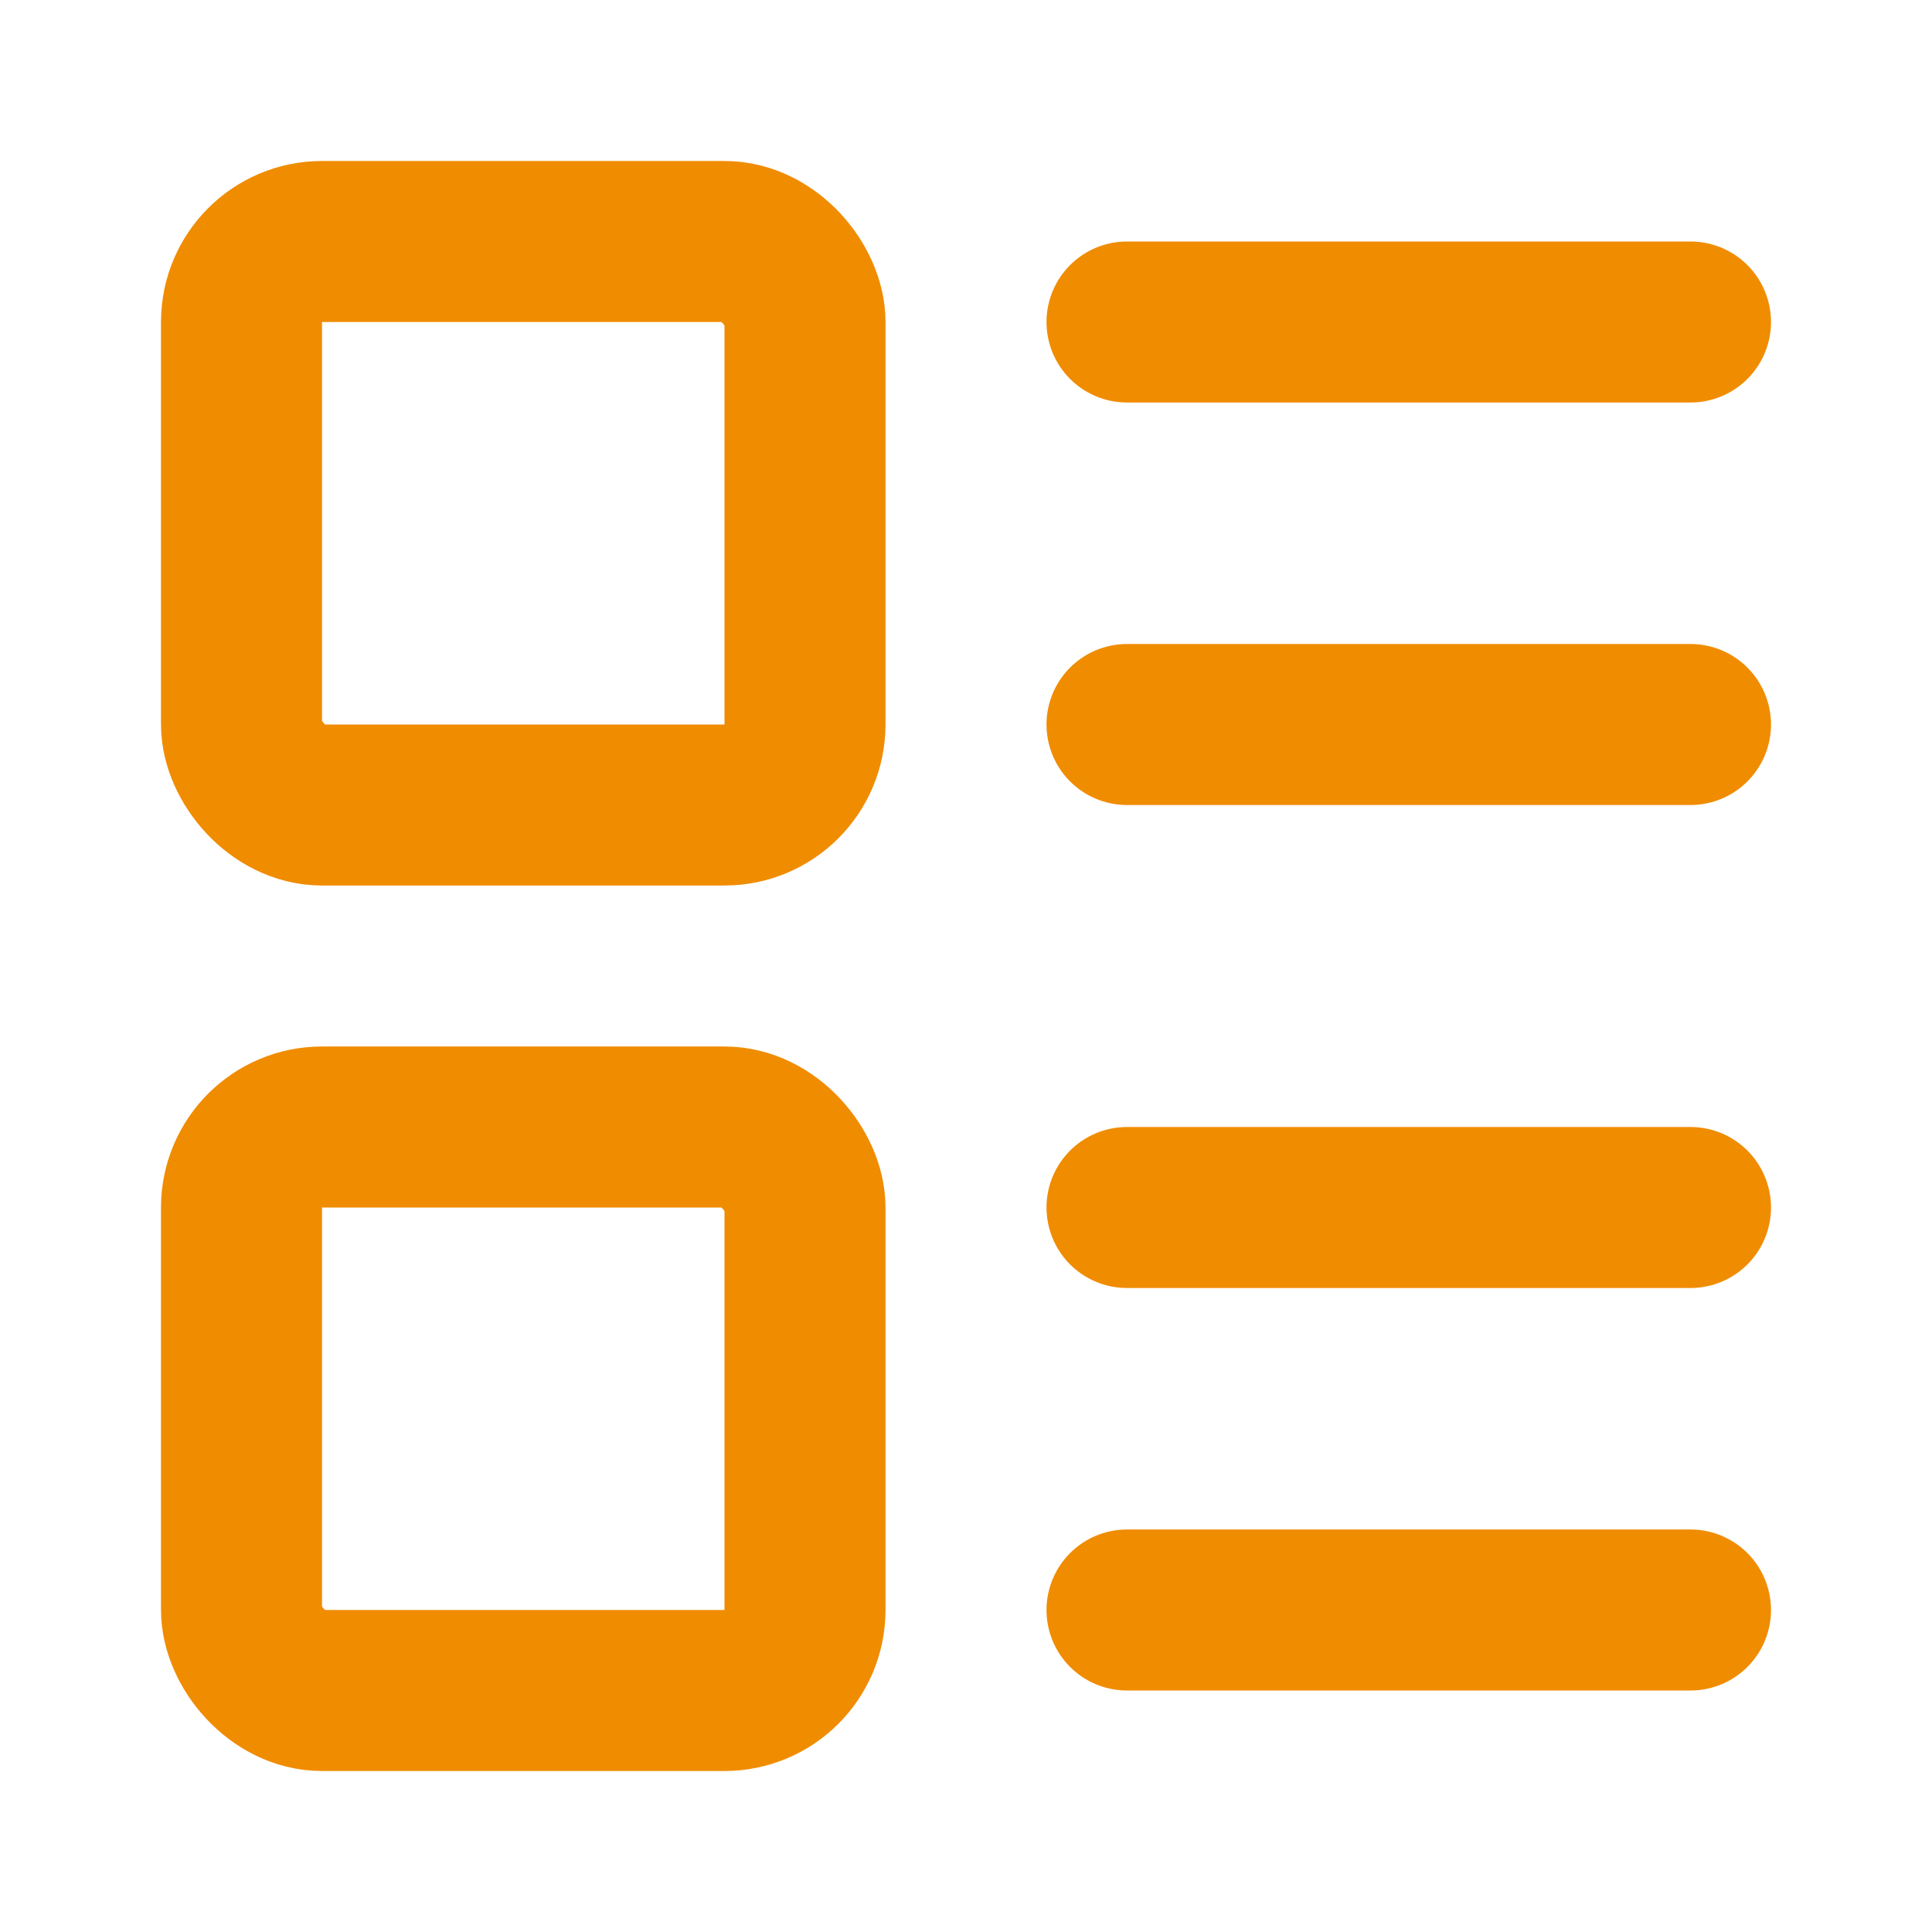
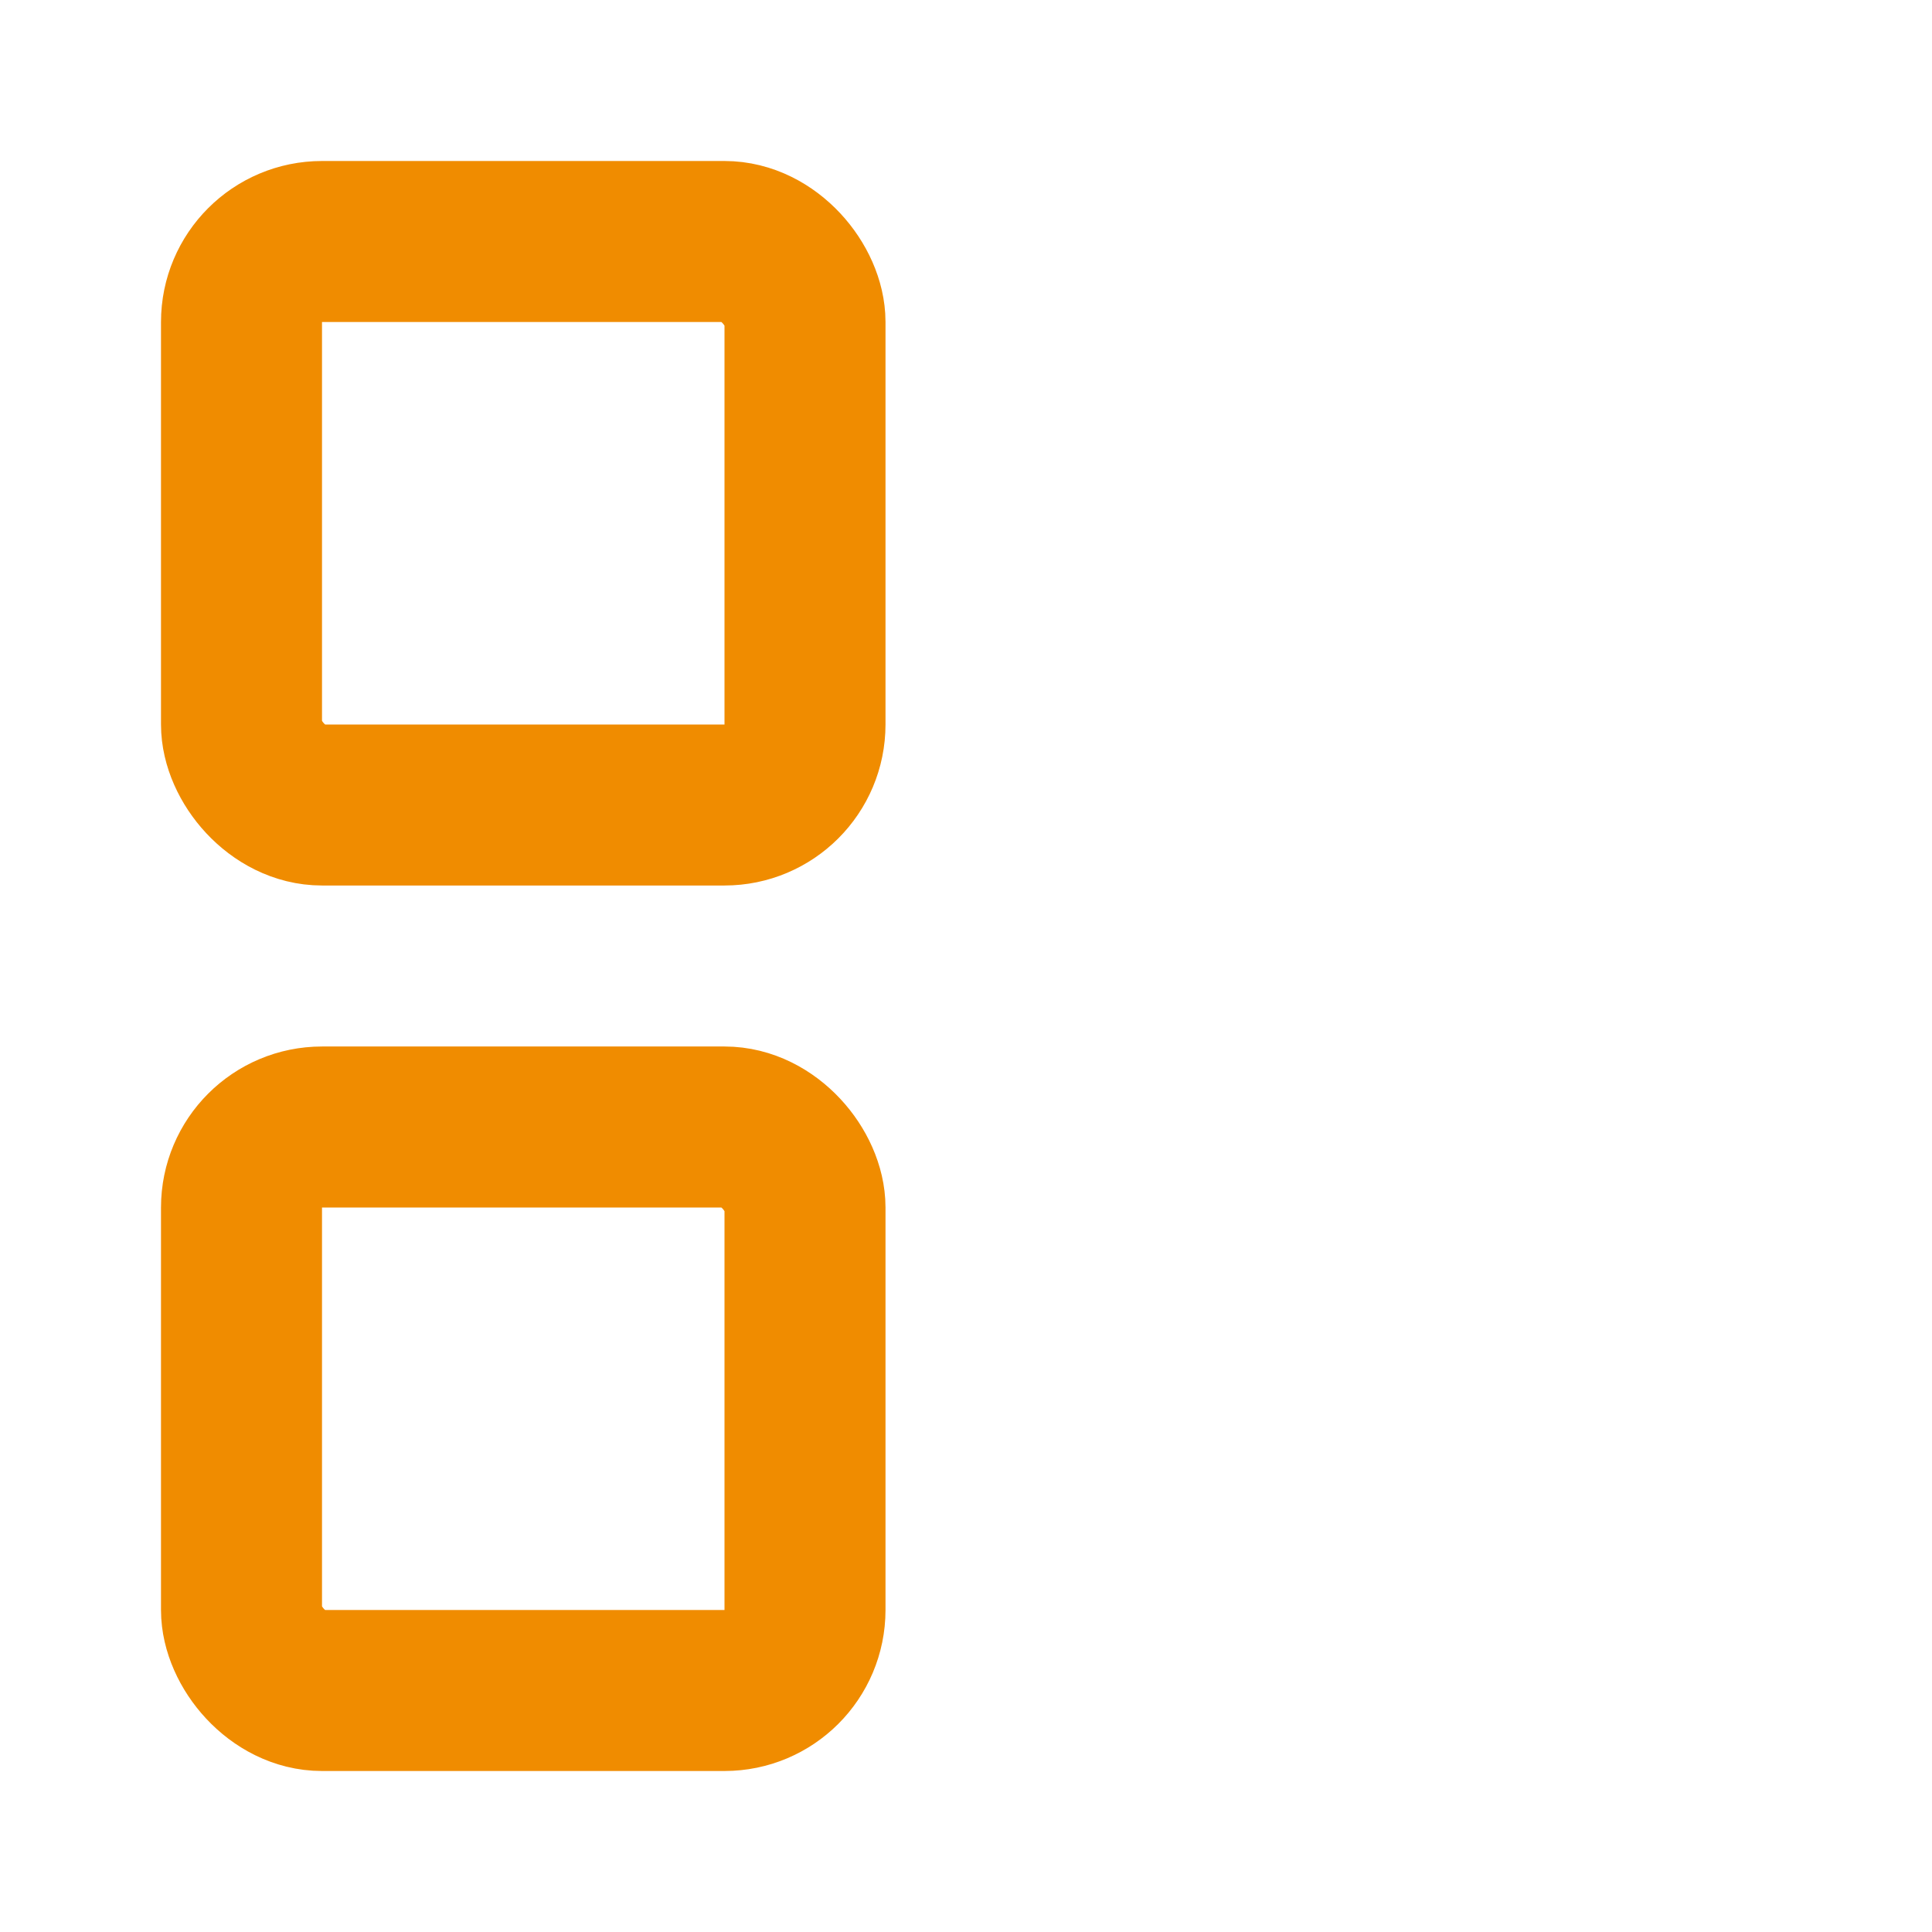
<svg xmlns="http://www.w3.org/2000/svg" width="16" height="16" fill="none" stroke="#f08c00" stroke-linecap="round" stroke-linejoin="round" stroke-width="2" viewBox="0 0 24 24">
  <rect width="7" height="7" x="3" y="3" rx="1" />
  <rect width="7" height="7" x="3" y="14" rx="1" />
-   <path d="M14 4h7m-7 5h7m-7 6h7m-7 5h7" />
</svg>